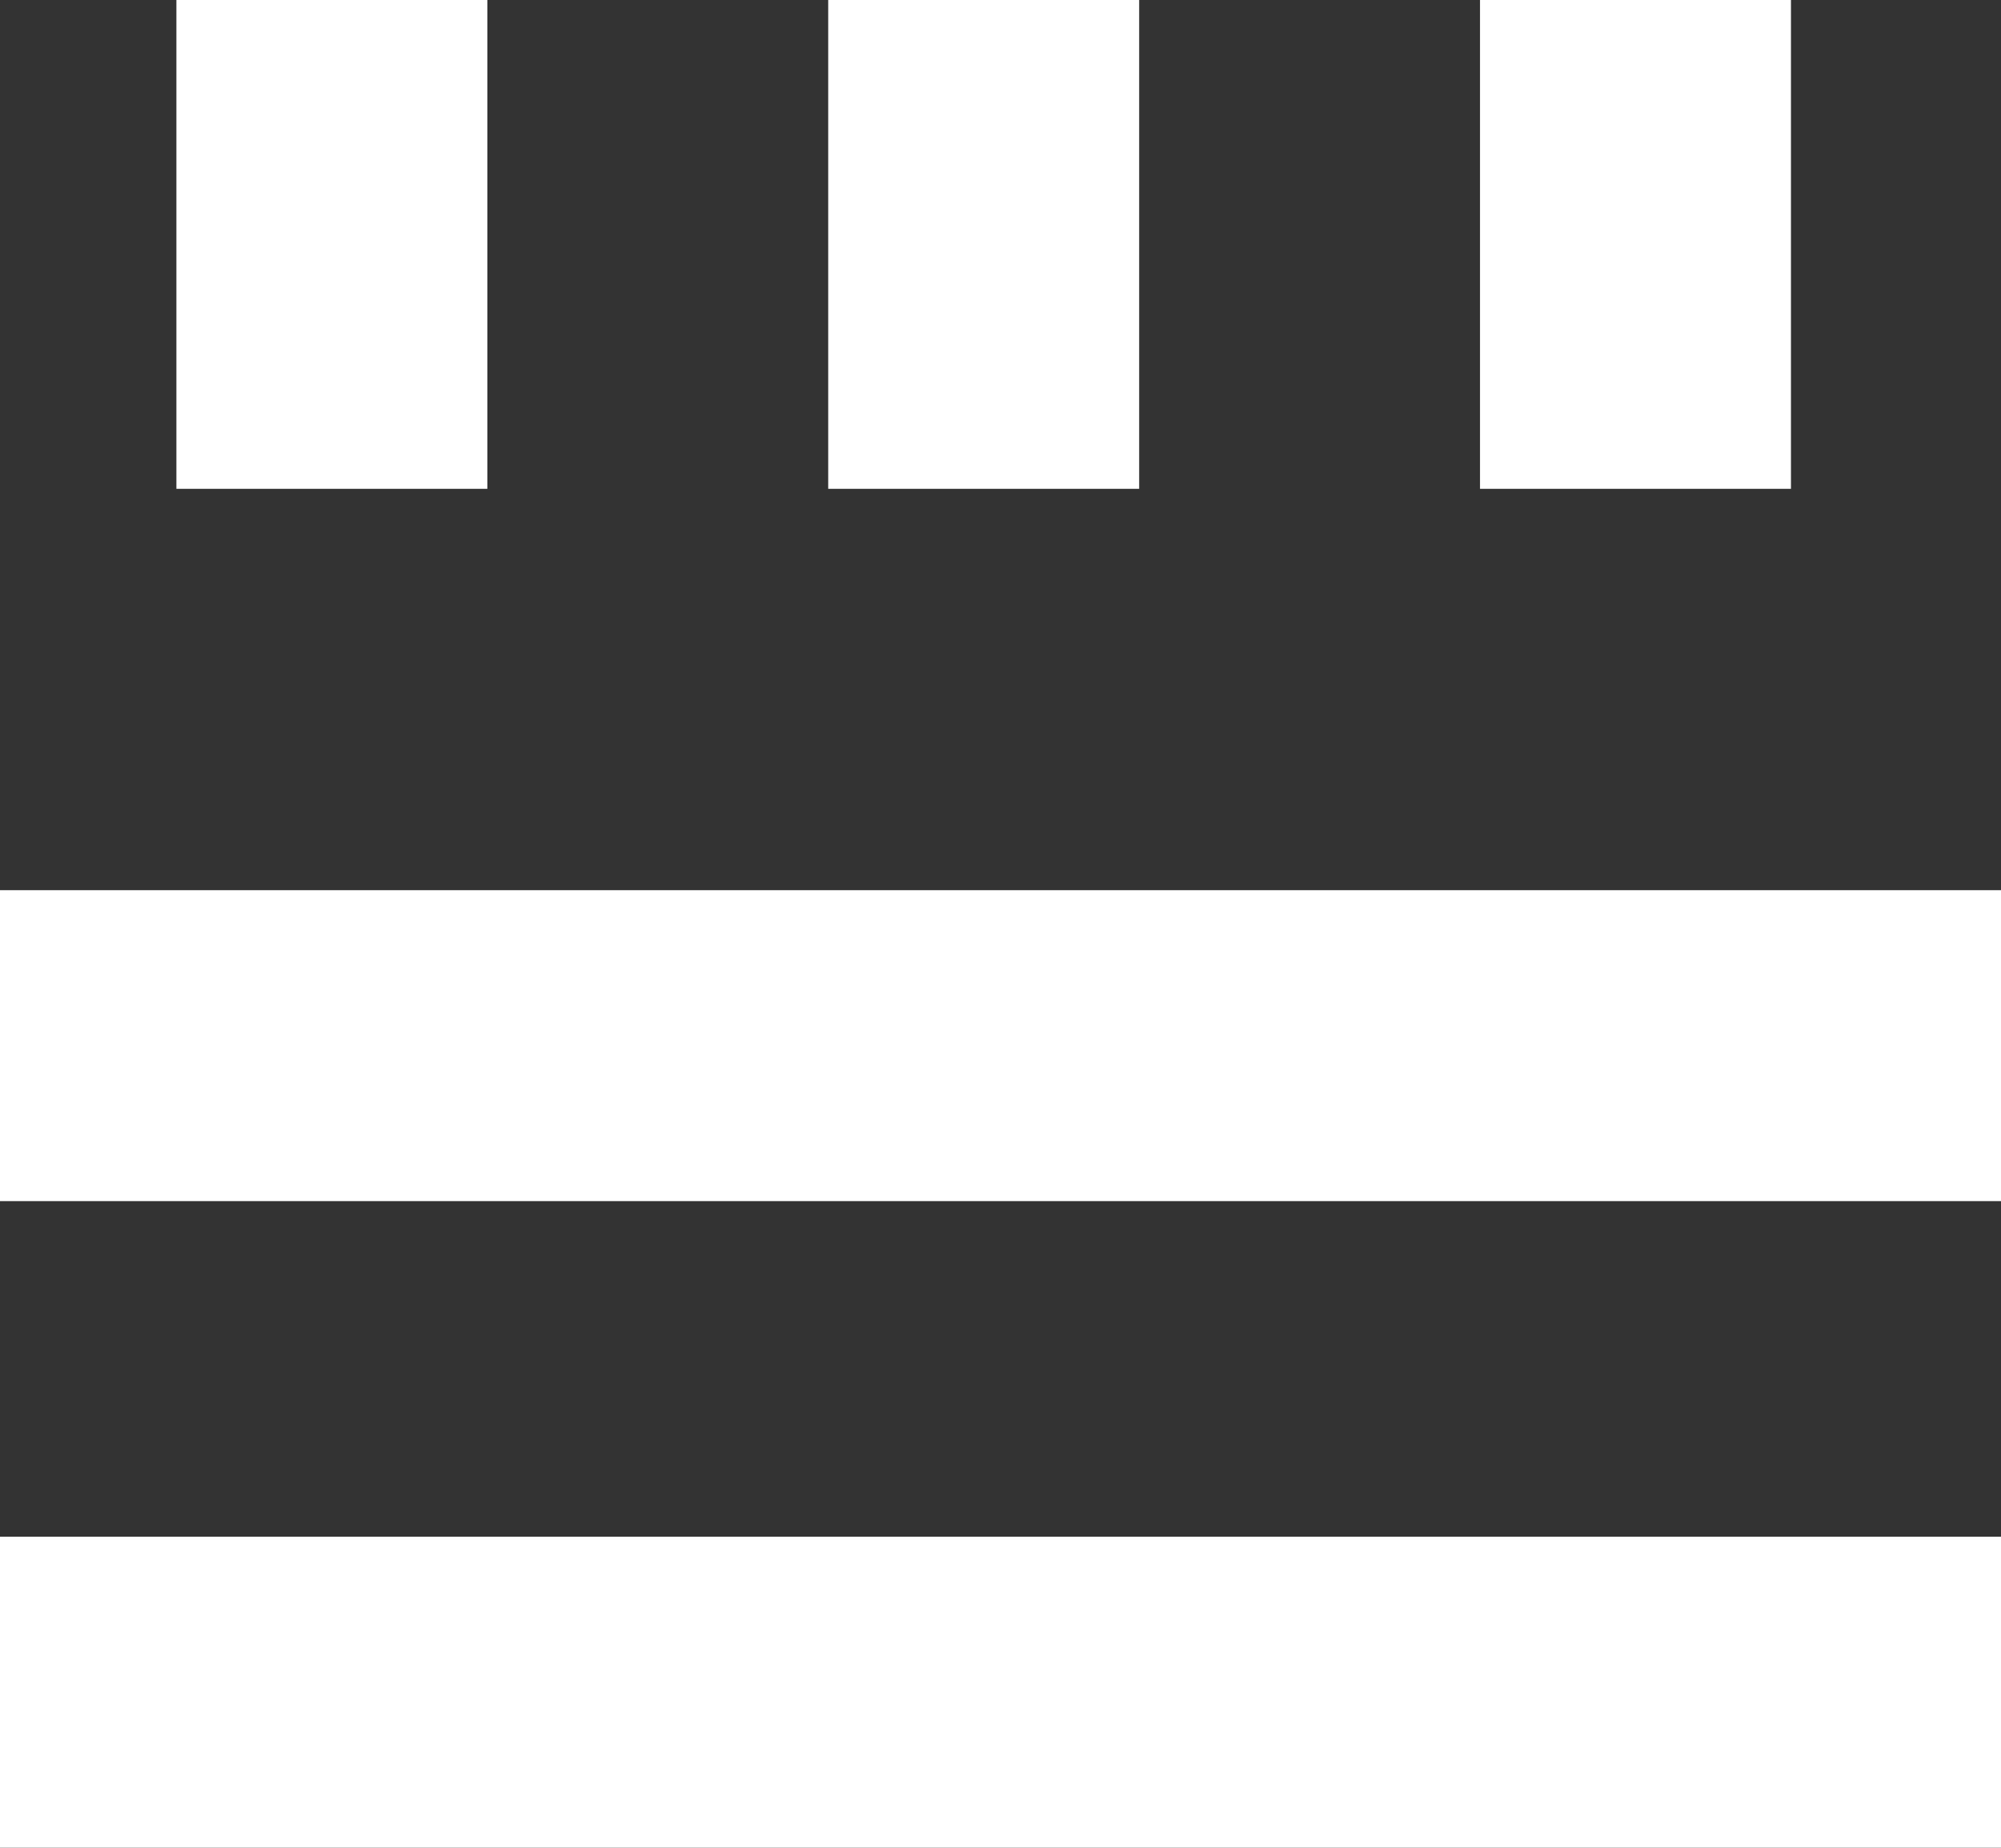
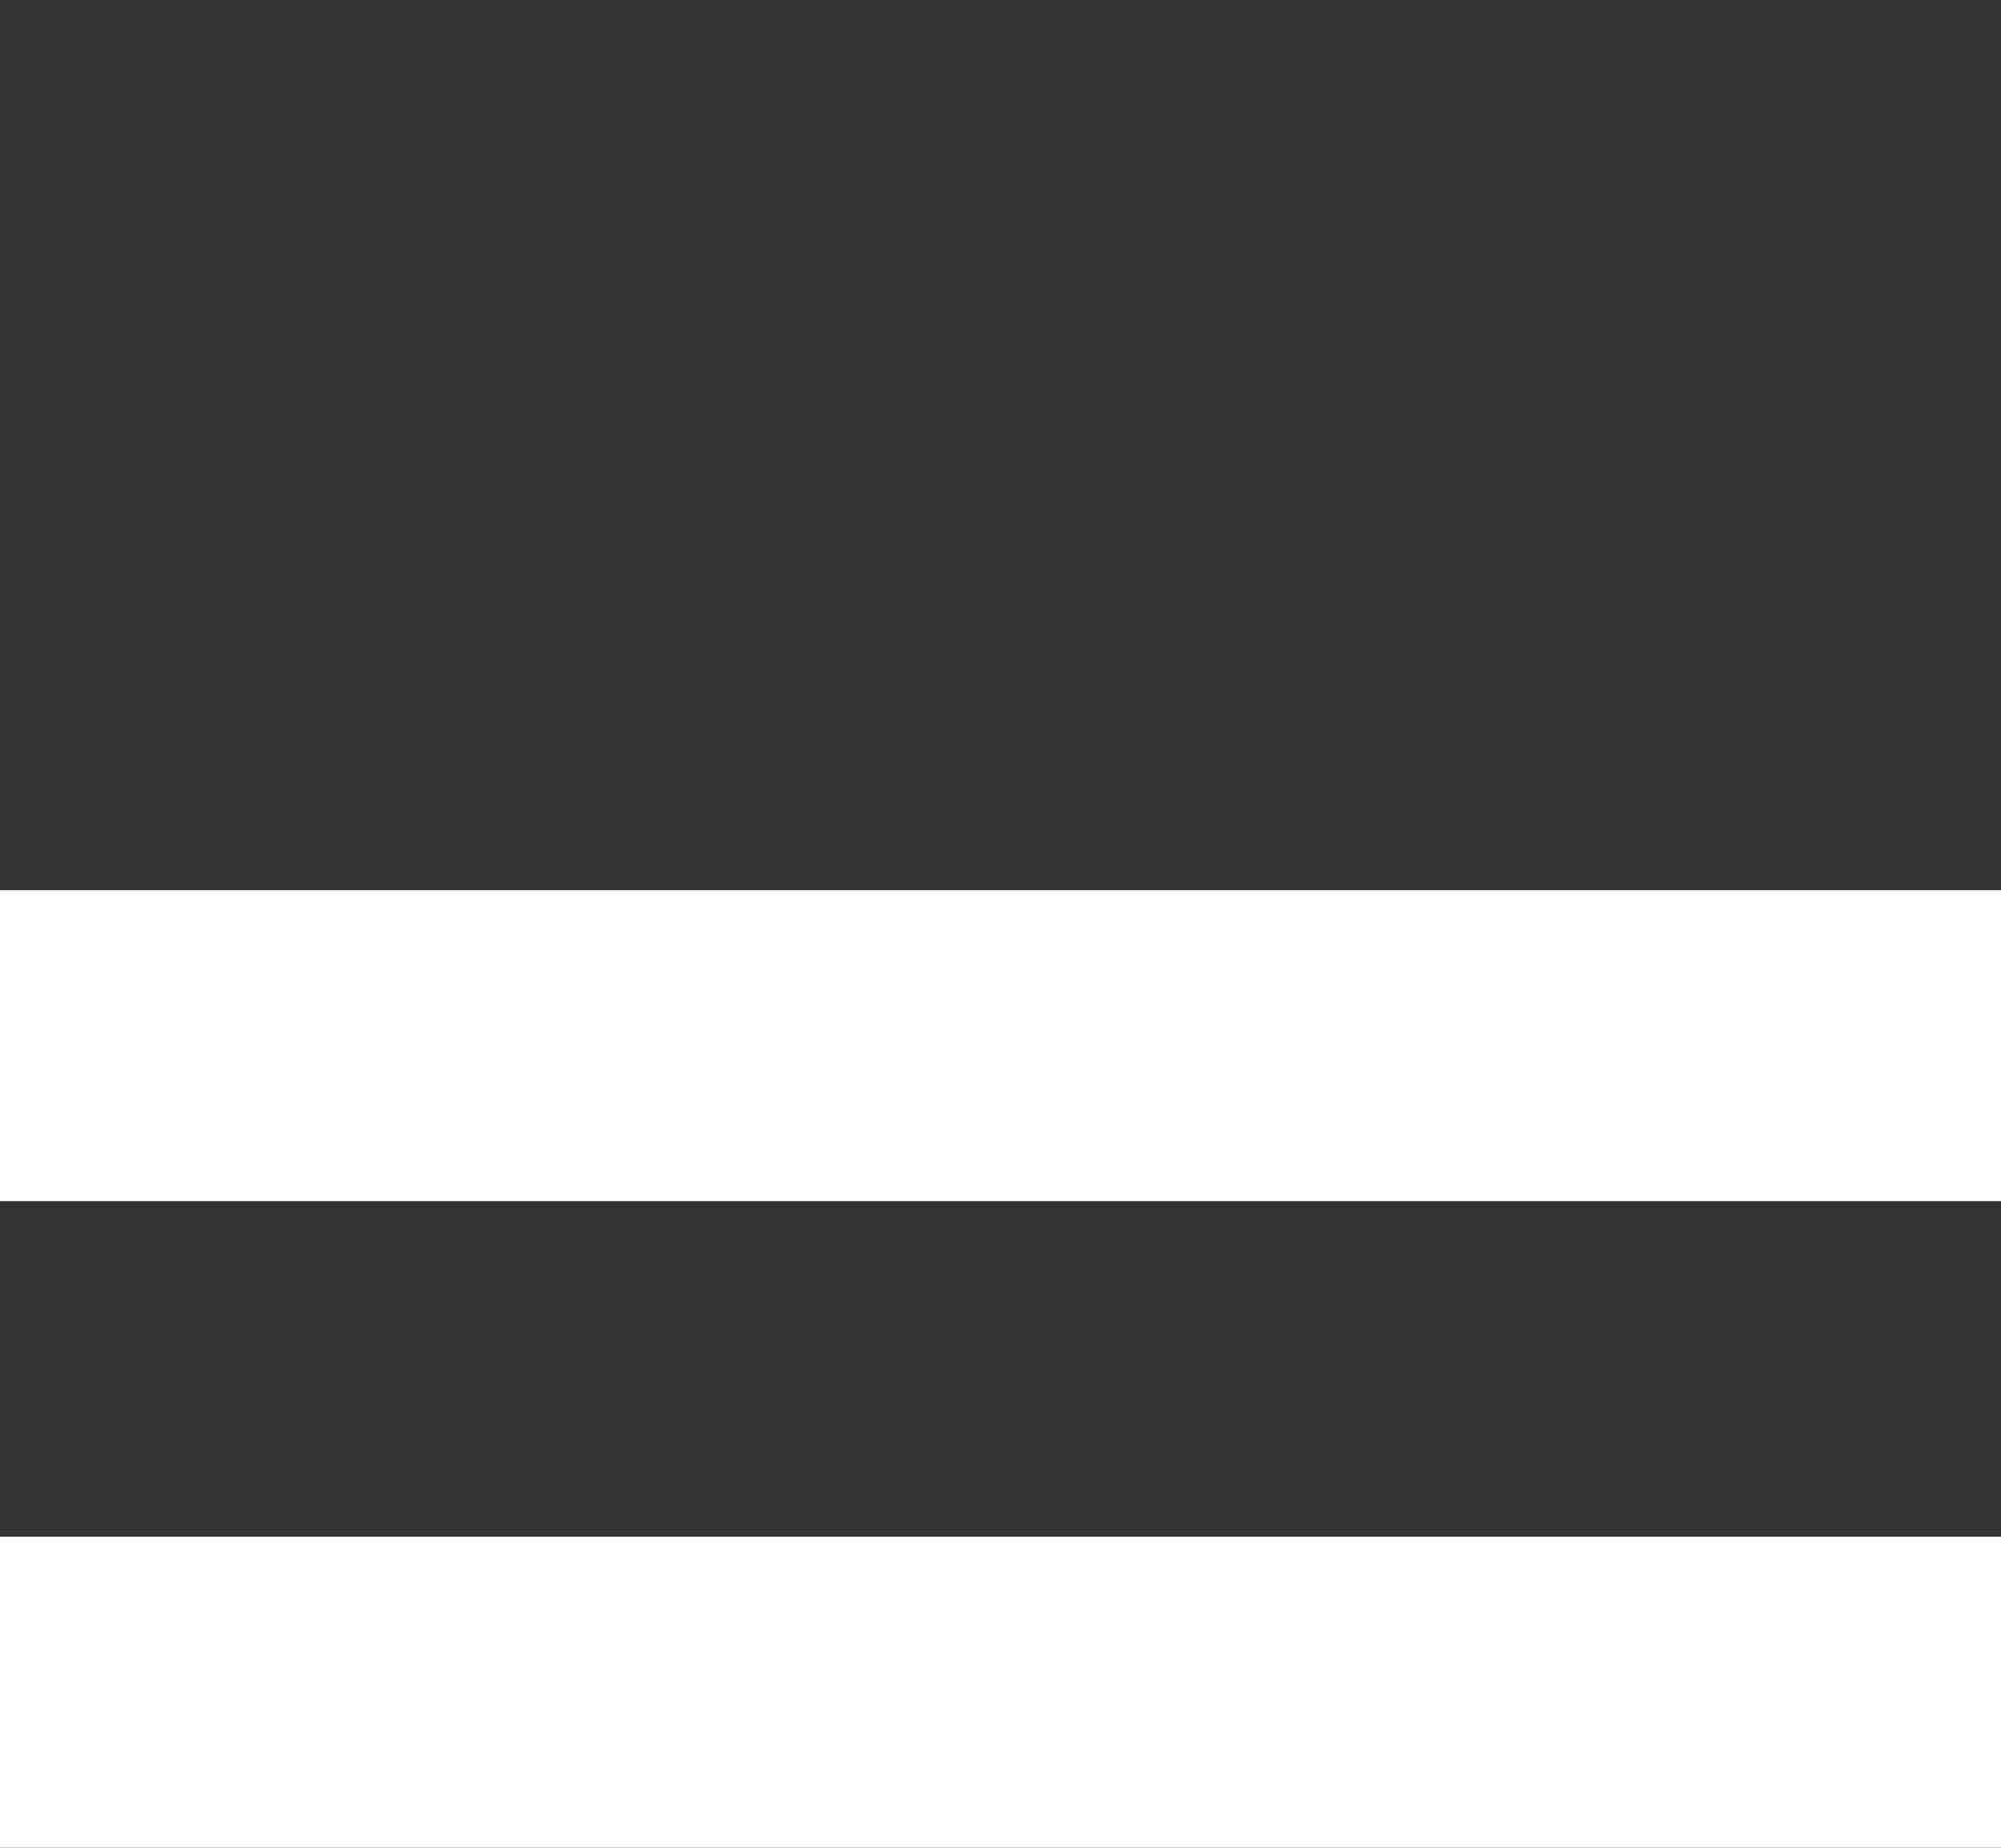
<svg xmlns="http://www.w3.org/2000/svg" id="Calque_2" data-name="Calque 2" viewBox="0 0 26.77 24.72">
  <rect x="0" y="0" width="26.77" height="24.72" fill="#333333" stroke="none" />
  <defs>
    <style>
      .cls-1 {
        fill: #fff;
        stroke-width: 0px;
      }
    </style>
  </defs>
  <g id="Calque_1-2" data-name="Calque 1">
    <g>
-       <rect class="cls-1" x="2.36" width="4.16" height="6.54" />
-       <rect class="cls-1" x="11.08" width="4.16" height="6.54" />
-       <rect class="cls-1" x="19.8" width="4.16" height="6.54" />
      <rect class="cls-1" y="11.91" width="26.77" height="4.16" />
      <rect class="cls-1" y="20.56" width="26.77" height="4.16" />
    </g>
  </g>
</svg>